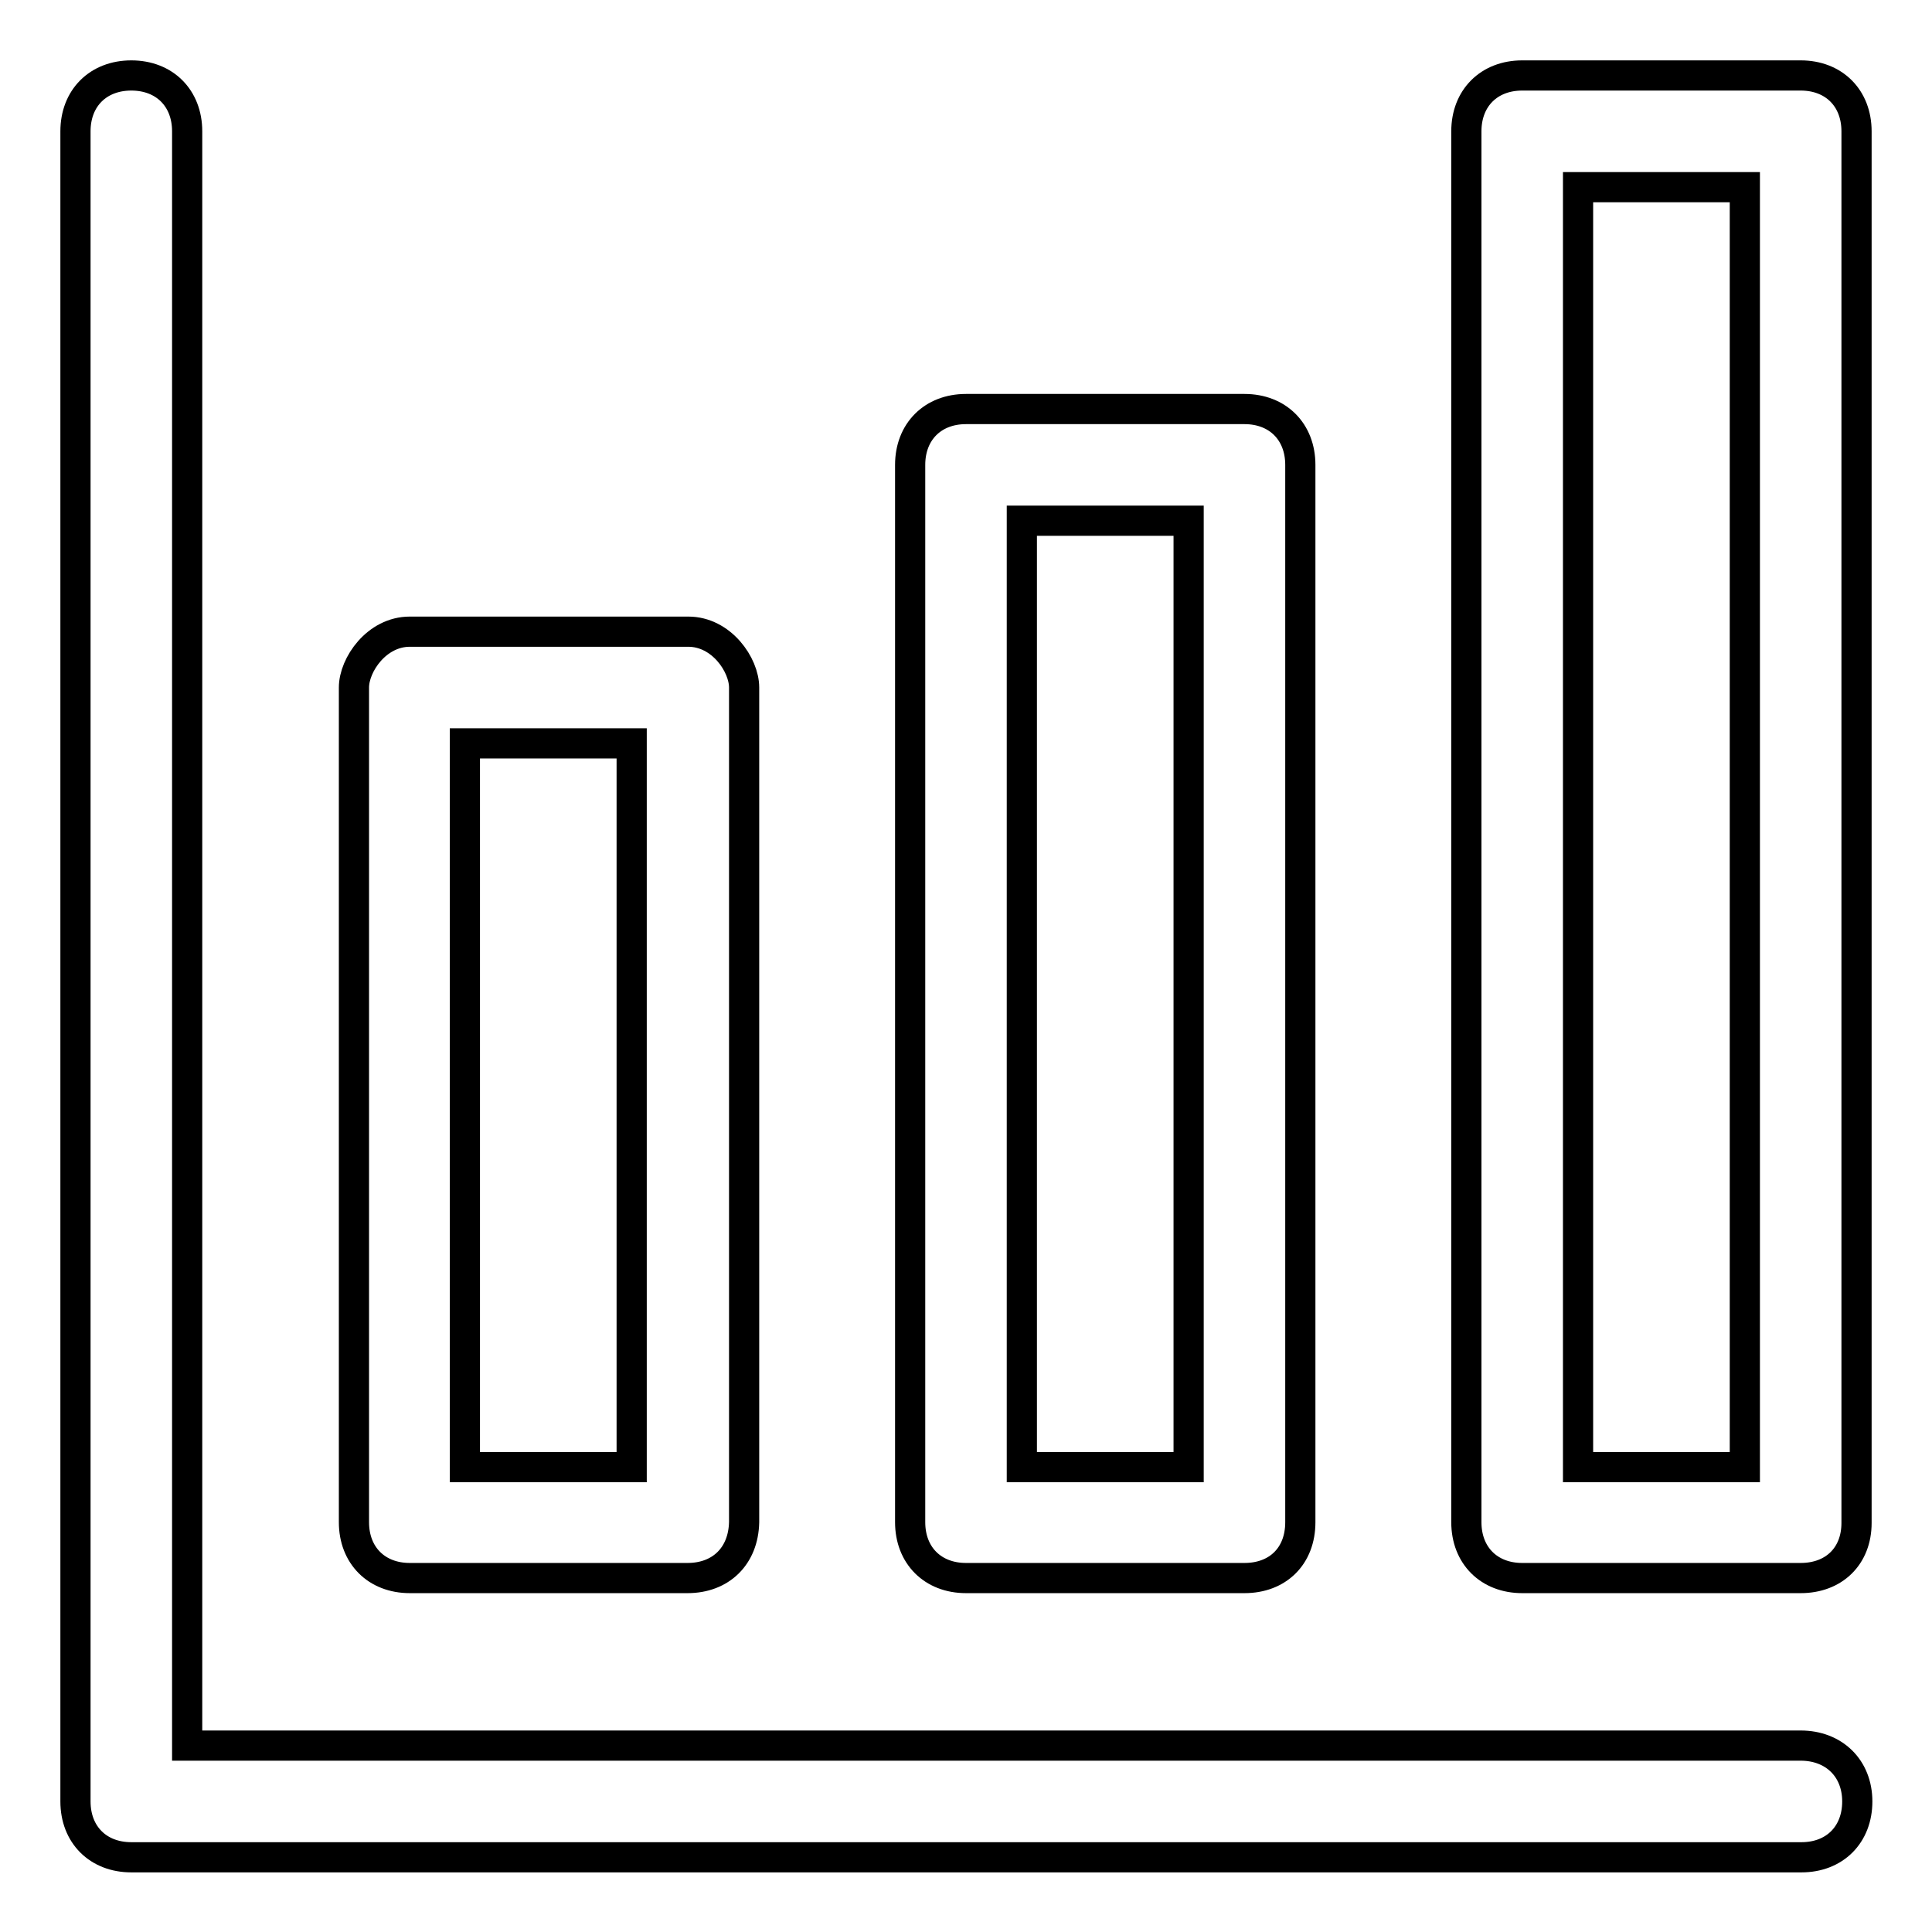
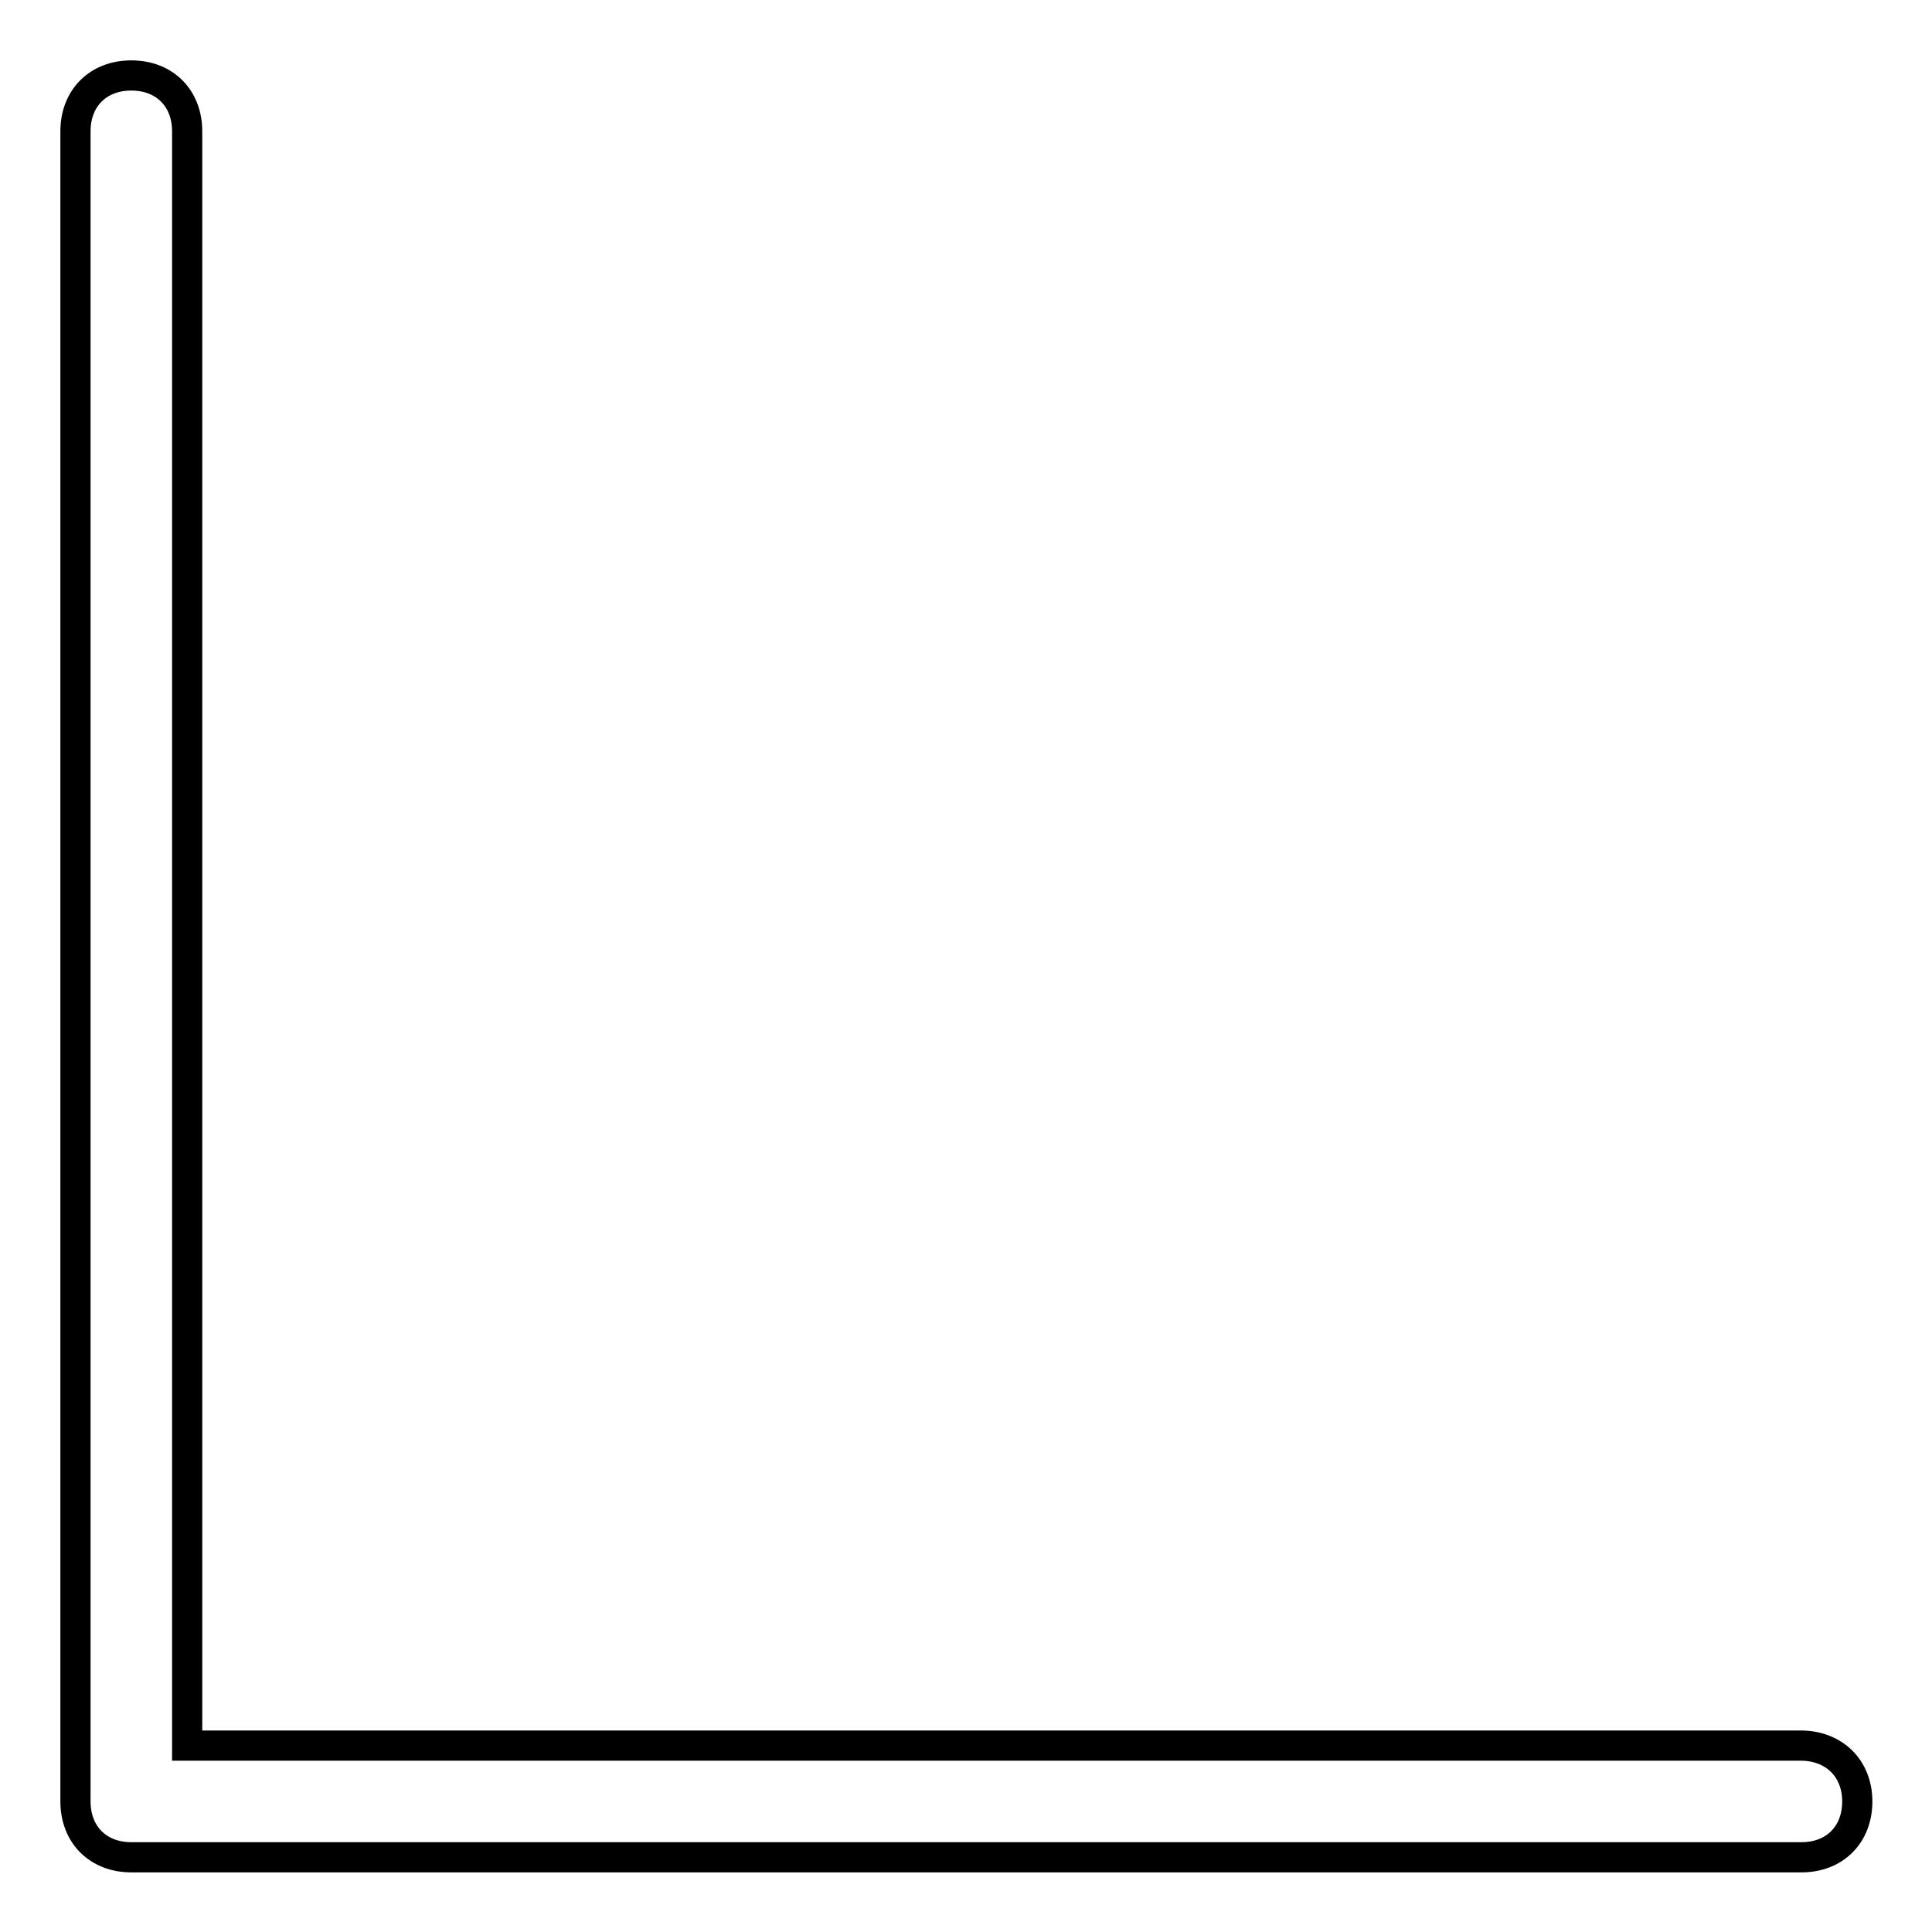
<svg xmlns="http://www.w3.org/2000/svg" version="1.1" x="0px" y="0px" viewBox="0 0 256 256" enable-background="new 0 0 256 256" xml:space="preserve">
  <g>
    <path stroke-width="4" fill-opacity="0" stroke="#000000" d="M238.6,231.3H24.8V17.4c0-4.4-3-7.4-7.4-7.4S10,13,10,17.4v221.3c0,4.4,3,7.4,7.4,7.4h221.3 c4.4,0,7.4-3,7.4-7.4S243,231.3,238.6,231.3z" />
-     <path stroke-width="4" fill-opacity="0" stroke="#000000" d="M164.9,209.1H128c-4.4,0-7.4-3-7.4-7.4V61.6c0-4.4,3-7.4,7.4-7.4h36.9c4.4,0,7.4,3,7.4,7.4v140.1 C172.3,206.2,169.3,209.1,164.9,209.1z M135.4,194.4h22.1V69h-22.1V194.4z M91.1,209.1H54.3c-4.4,0-7.4-3-7.4-7.4V91.1 c0-3,3-7.4,7.4-7.4h36.9c4.4,0,7.4,4.4,7.4,7.4v110.6C98.5,206.2,95.5,209.1,91.1,209.1z M61.6,194.4h22.1V98.5H61.6V194.4z  M238.6,209.1h-36.9c-4.4,0-7.4-3-7.4-7.4V17.4c0-4.4,3-7.4,7.4-7.4h36.9c4.4,0,7.4,3,7.4,7.4v184.4 C246,206.2,243,209.1,238.6,209.1z M209.1,194.4h22.1V24.8h-22.1V194.4z" />
  </g>
</svg>